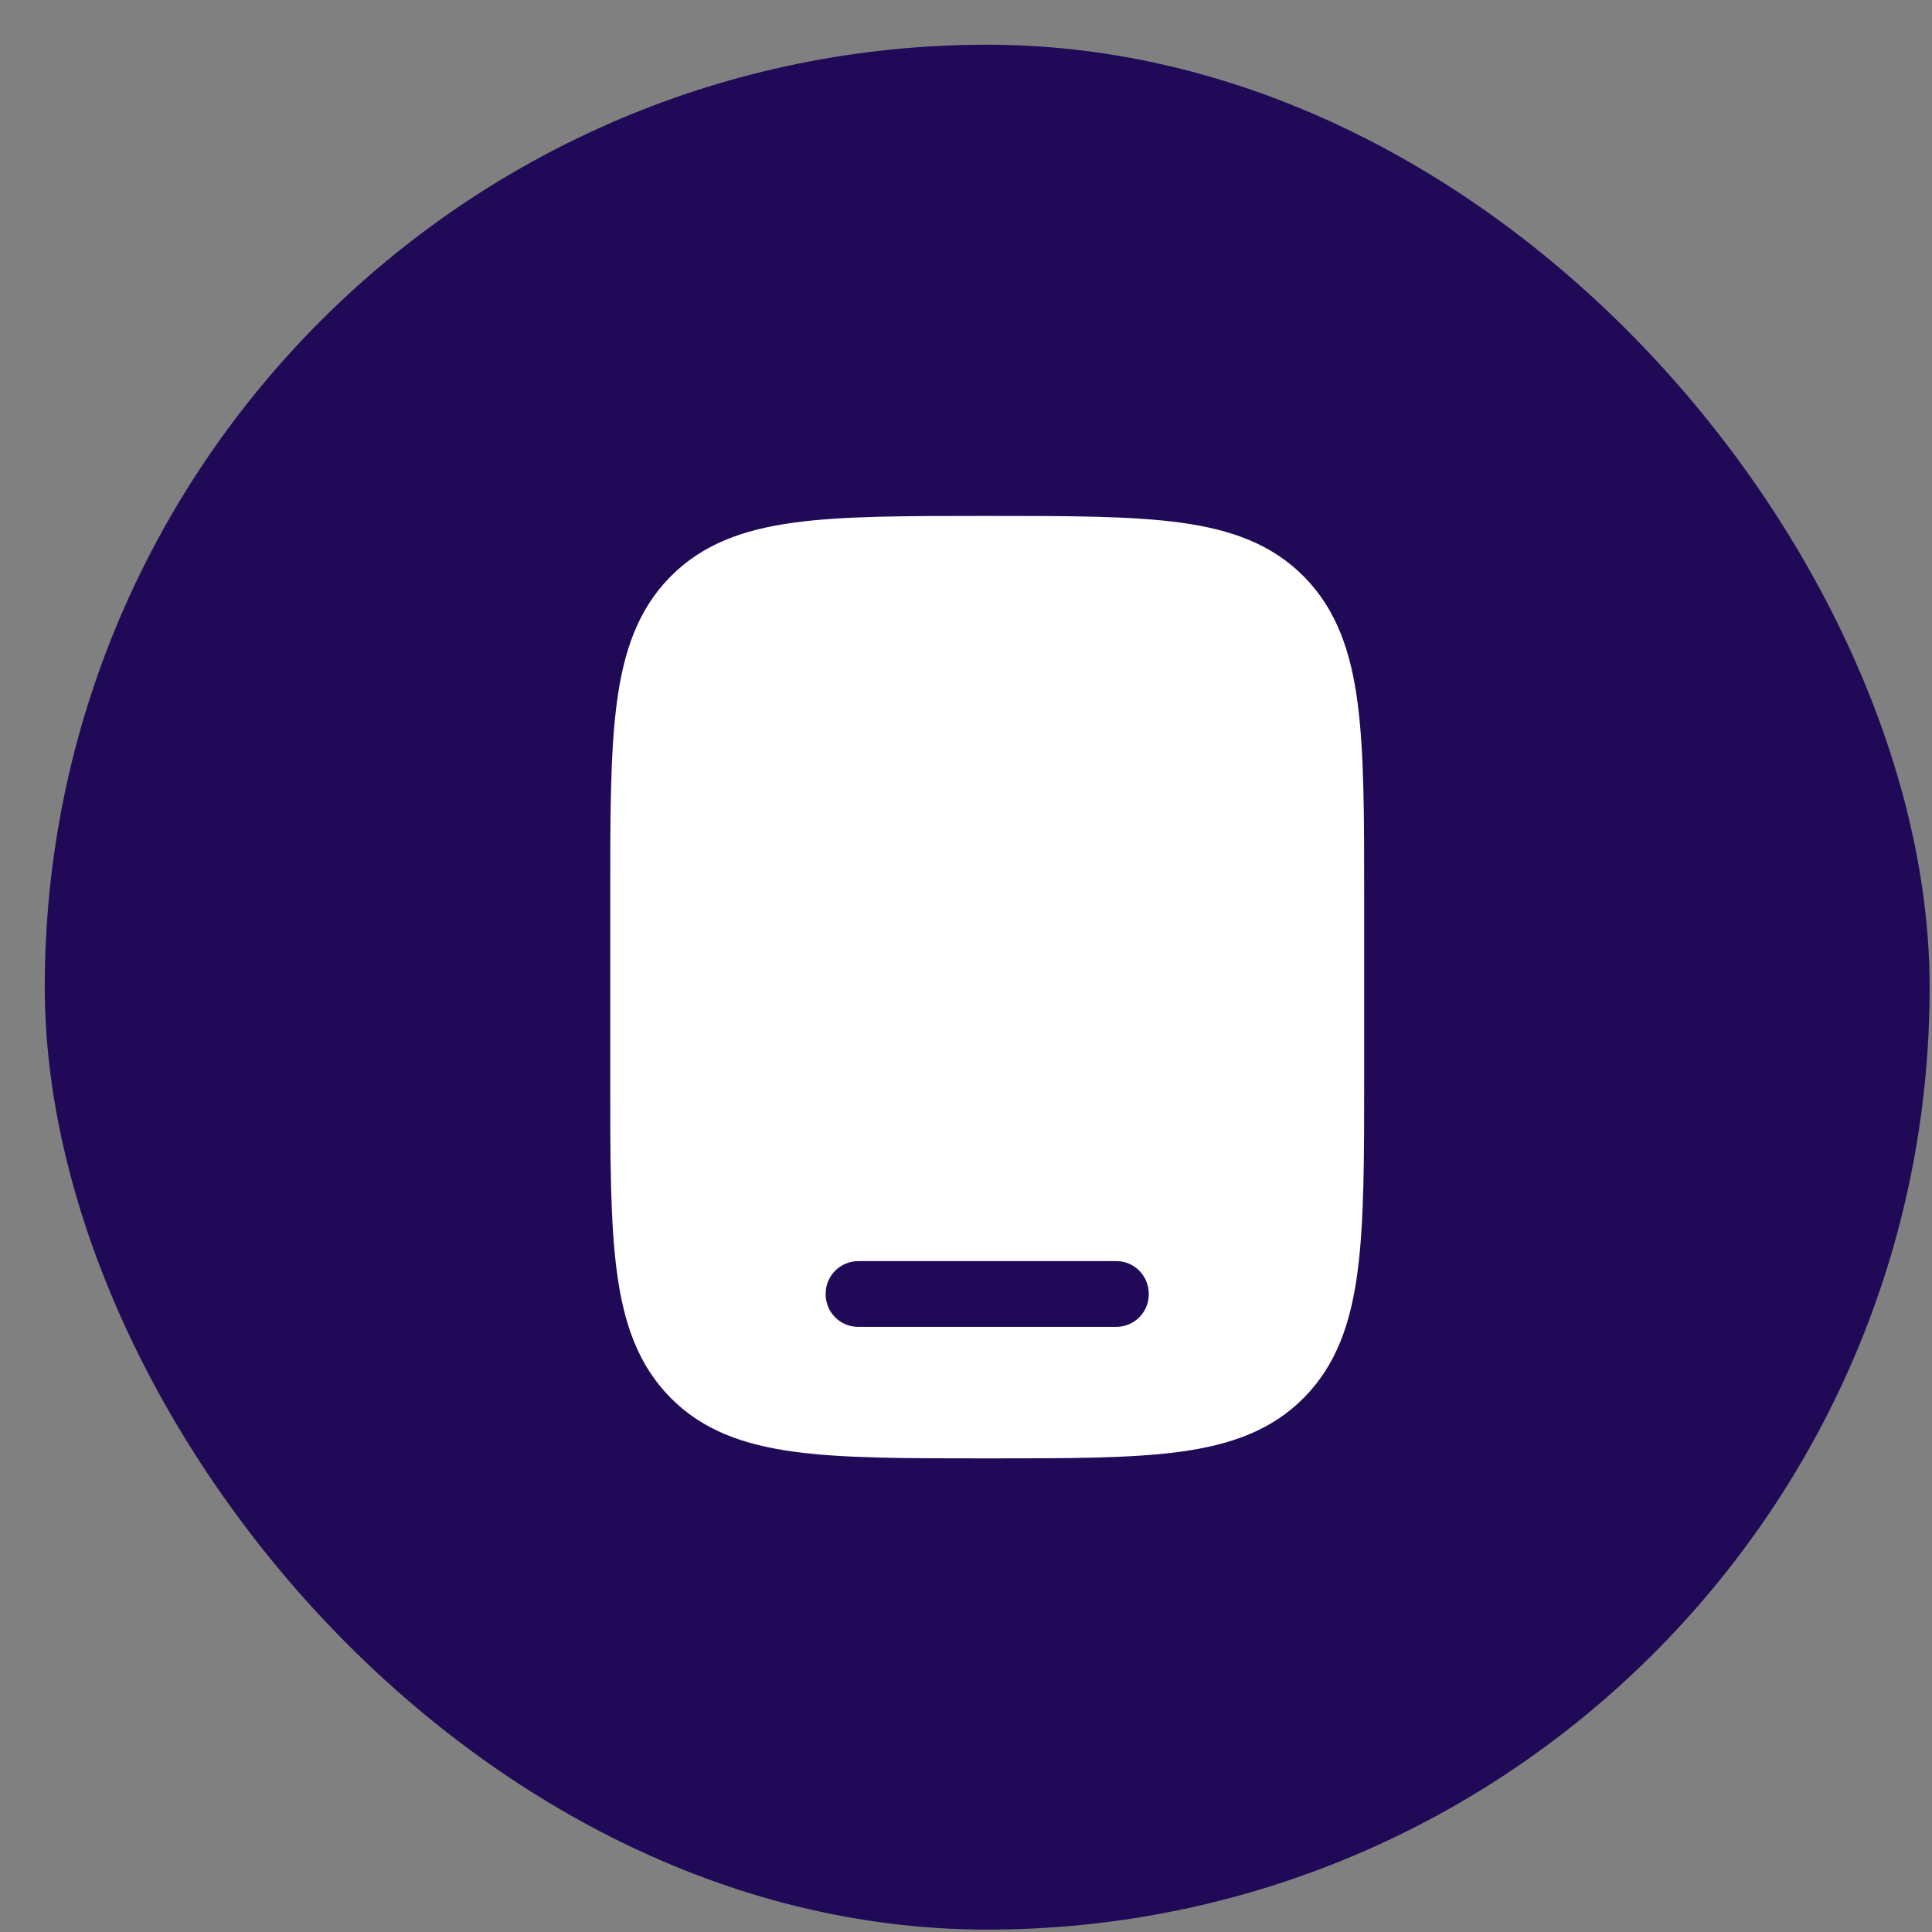
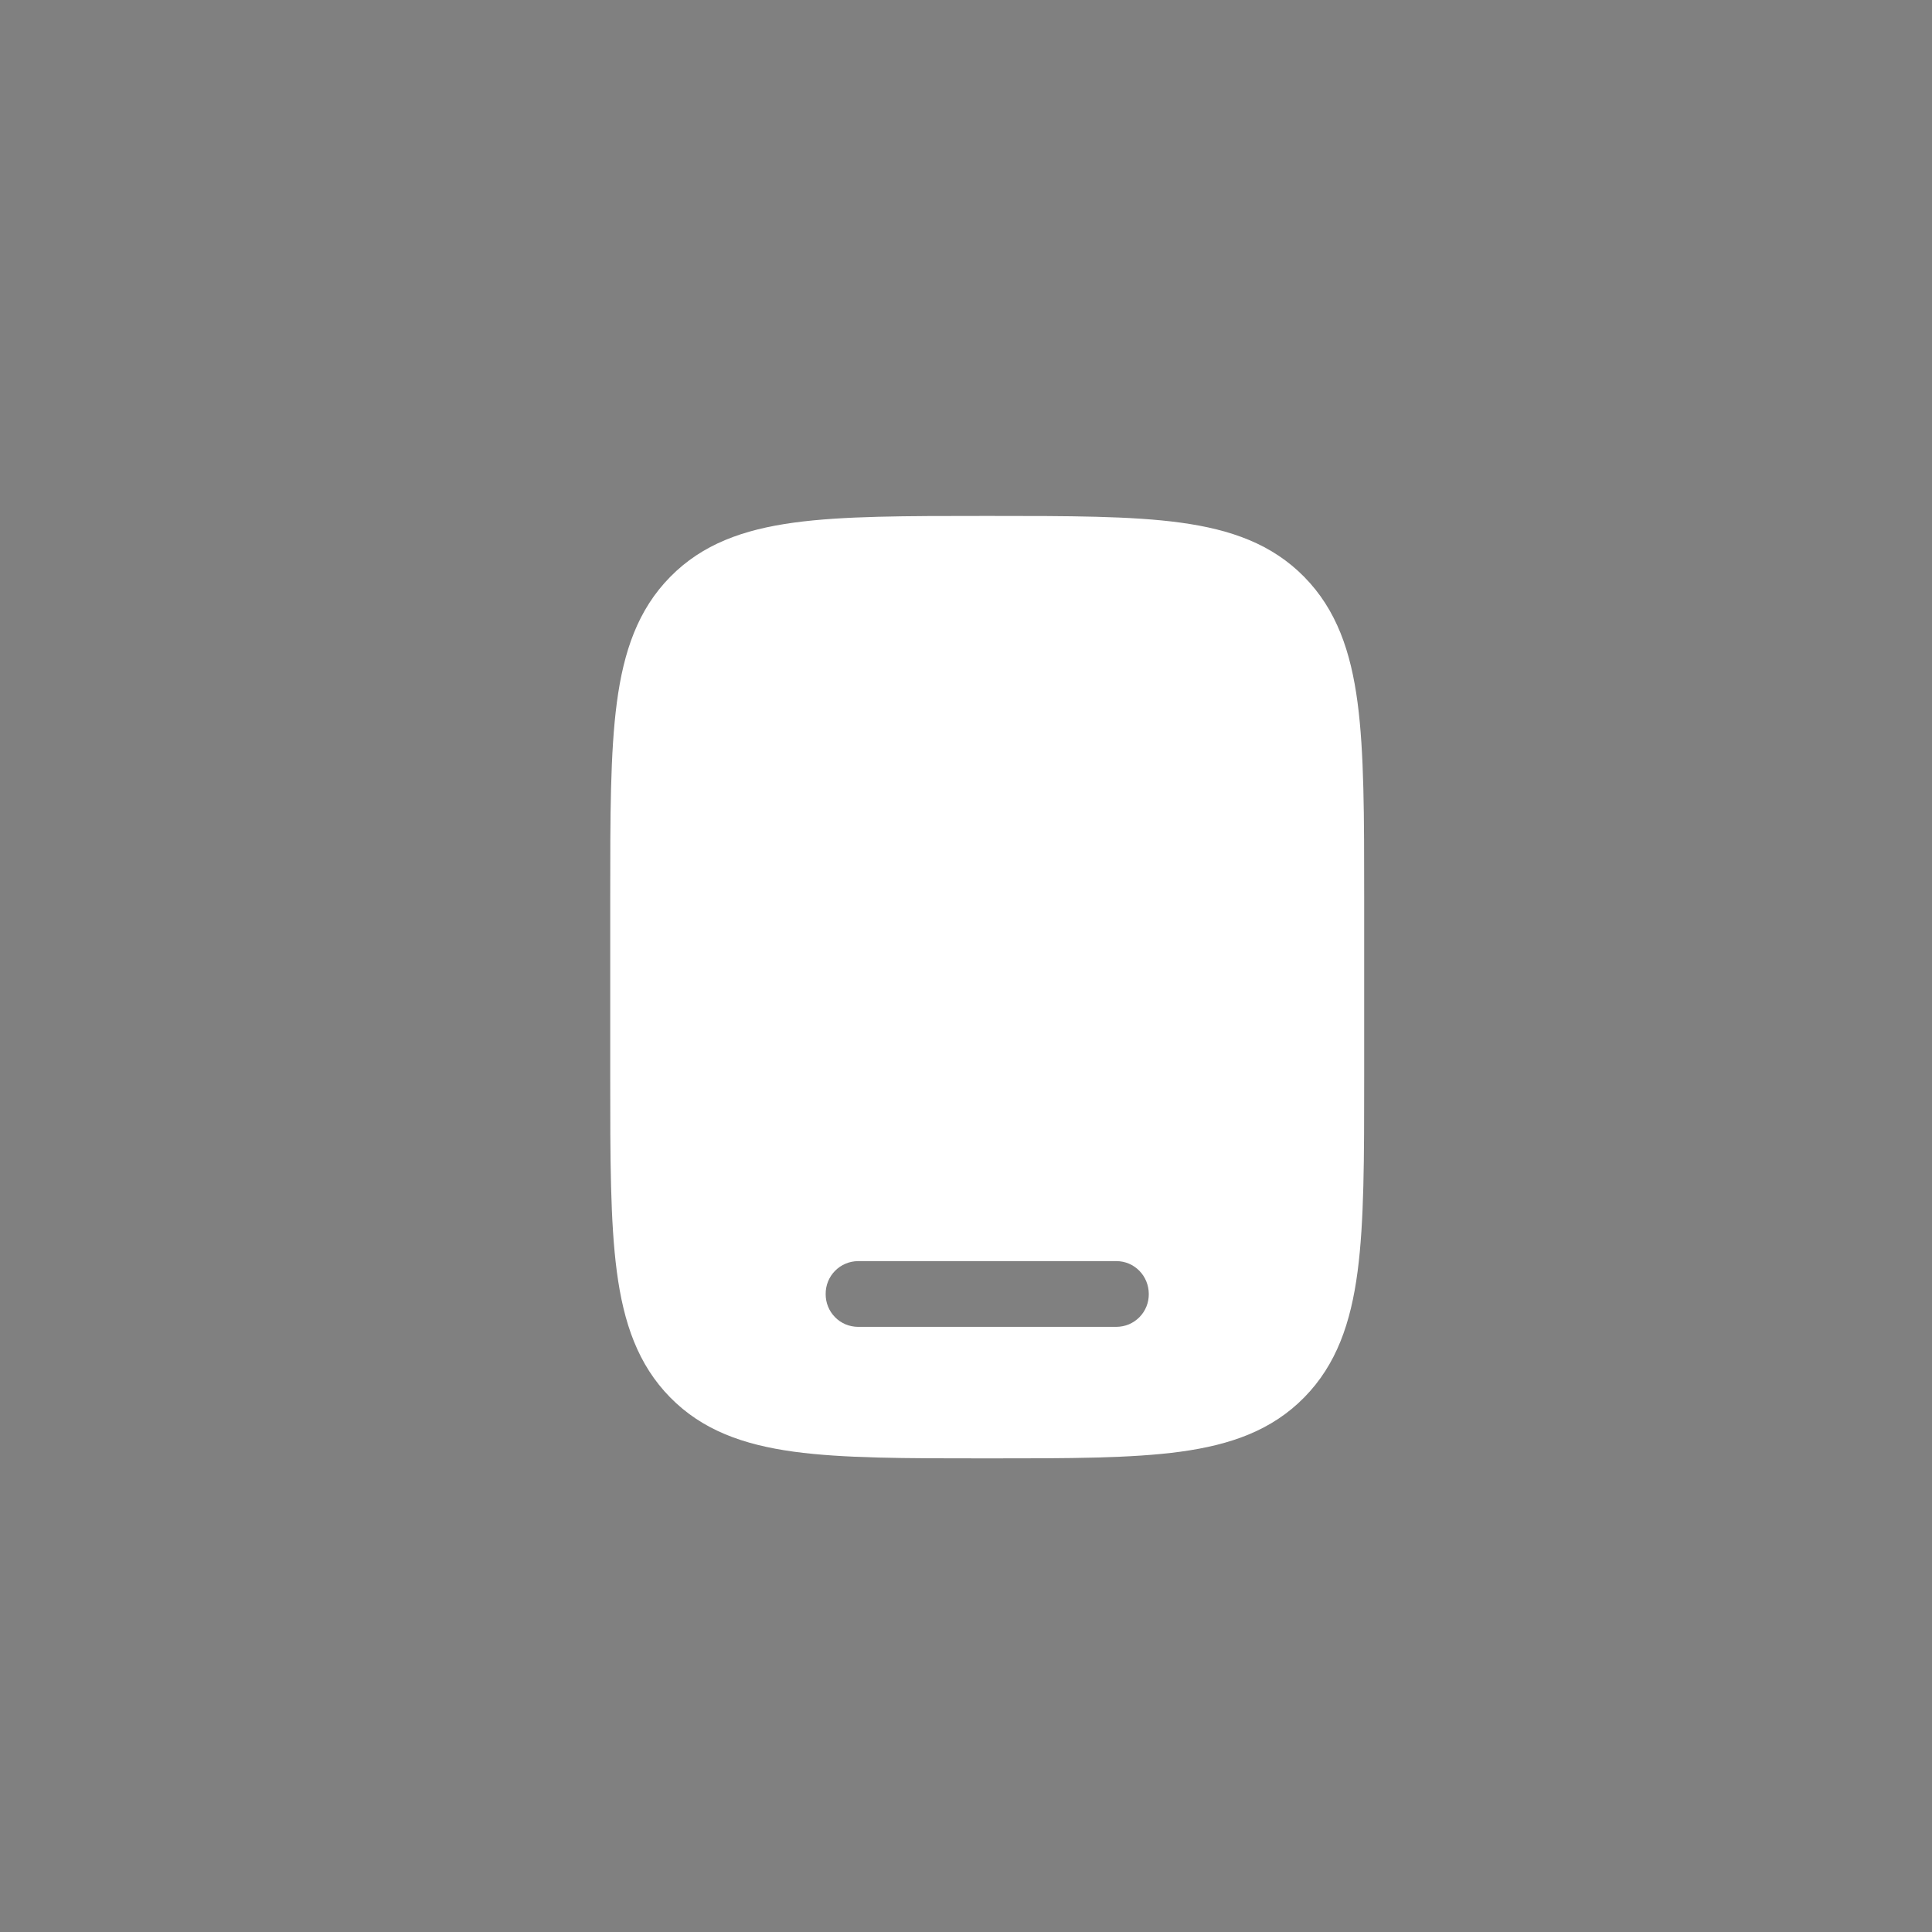
<svg xmlns="http://www.w3.org/2000/svg" width="41" height="41" viewBox="0 0 41 41" fill="none">
  <rect x="0" y="0" width="41" height="41" fill="#808080" stroke="none" />
-   <rect x="0.95" y="0.949" width="40" height="40" rx="20" fill="#200A57" />
  <path fill-rule="evenodd" clip-rule="evenodd" d="M21.002 10.949H20.898C19.218 10.949 17.888 10.949 16.846 11.091C15.774 11.238 14.906 11.547 14.222 12.243C13.538 12.939 13.234 13.823 13.09 14.913C12.95 15.973 12.95 17.327 12.95 19.036V22.862C12.95 24.572 12.95 25.926 13.09 26.985C13.234 28.075 13.538 28.959 14.222 29.655C14.906 30.351 15.774 30.66 16.846 30.807C17.887 30.949 19.218 30.949 20.898 30.949H21.002C22.682 30.949 24.012 30.949 25.054 30.807C26.126 30.66 26.994 30.351 27.678 29.655C28.362 28.959 28.666 28.075 28.81 26.985C28.95 25.925 28.95 24.571 28.95 22.862V19.036C28.95 17.326 28.95 15.972 28.81 14.913C28.666 13.823 28.362 12.939 27.678 12.243C26.994 11.547 26.126 11.238 25.054 11.091C24.013 10.949 22.682 10.949 21.002 10.949ZM17.522 27.461C17.521 27.37 17.538 27.28 17.572 27.196C17.606 27.111 17.656 27.035 17.72 26.97C17.784 26.905 17.859 26.853 17.943 26.818C18.027 26.782 18.117 26.764 18.207 26.763H23.693C24.072 26.763 24.379 27.075 24.379 27.461C24.38 27.552 24.363 27.642 24.329 27.726C24.295 27.811 24.245 27.887 24.181 27.952C24.117 28.017 24.042 28.068 23.958 28.104C23.874 28.139 23.784 28.157 23.693 28.158H18.207C18.117 28.157 18.027 28.139 17.943 28.104C17.859 28.068 17.783 28.017 17.72 27.952C17.656 27.887 17.606 27.811 17.572 27.726C17.538 27.642 17.521 27.552 17.522 27.461Z" fill="white" />
</svg>